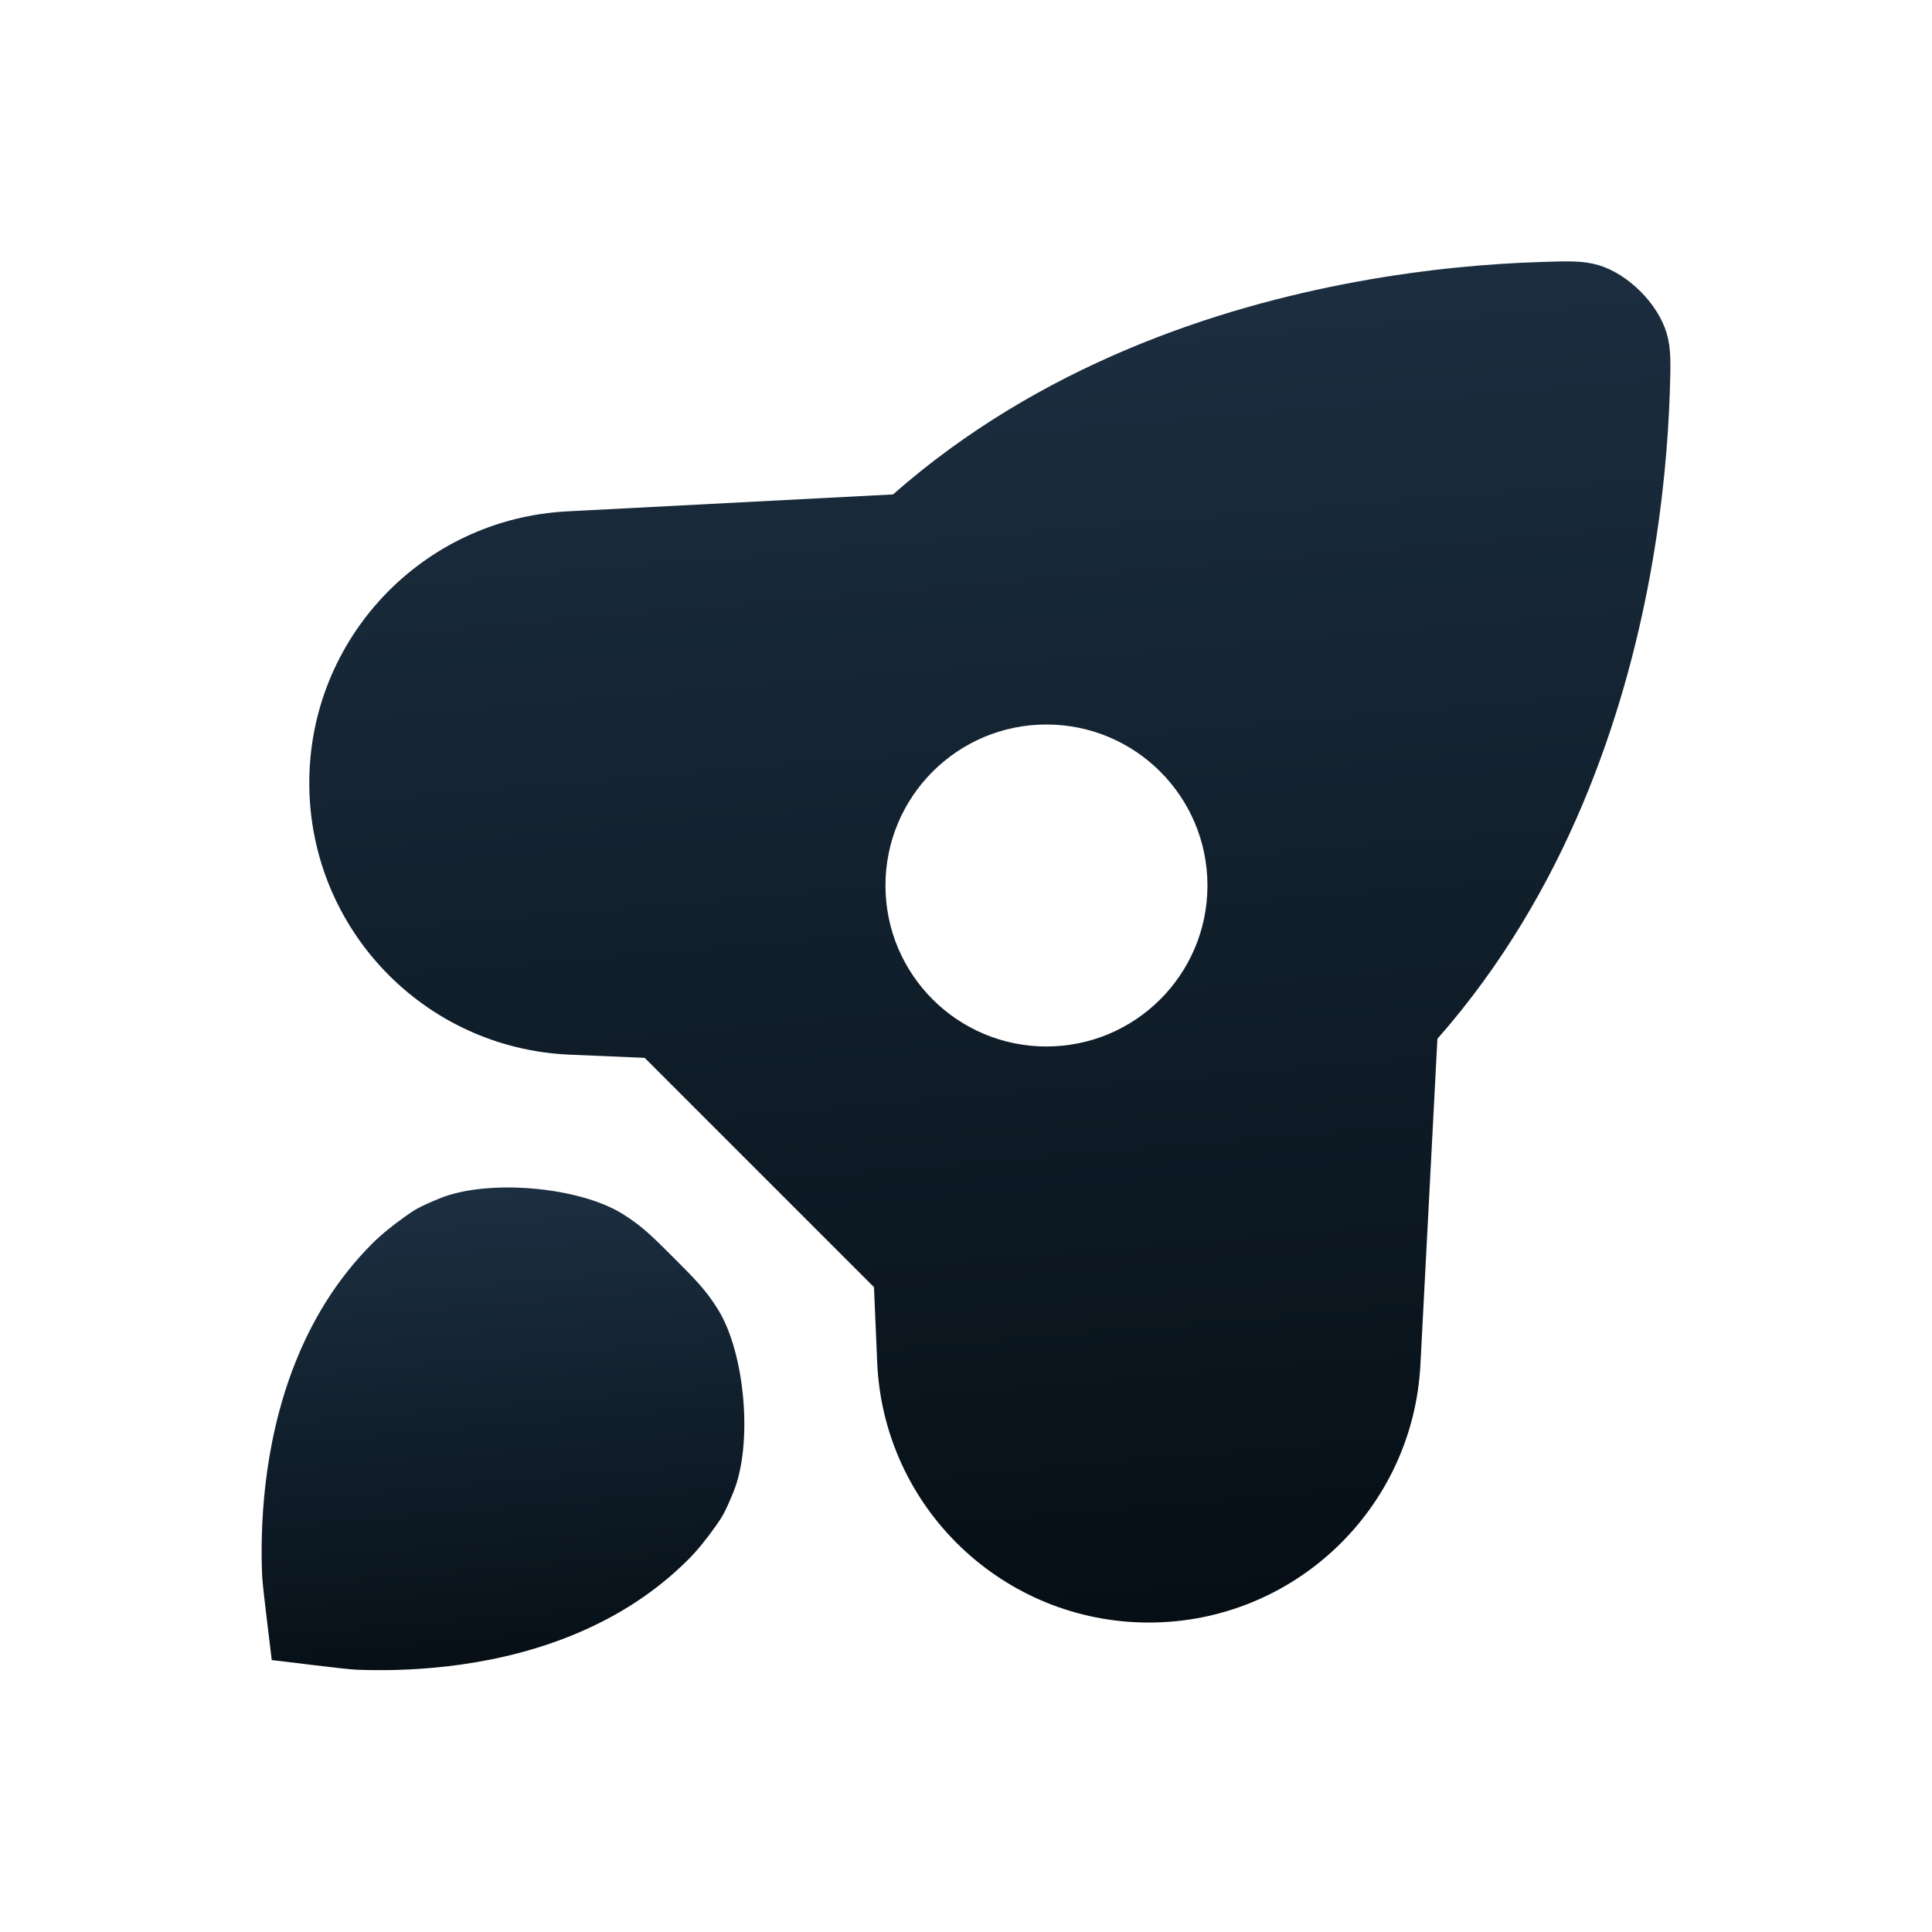
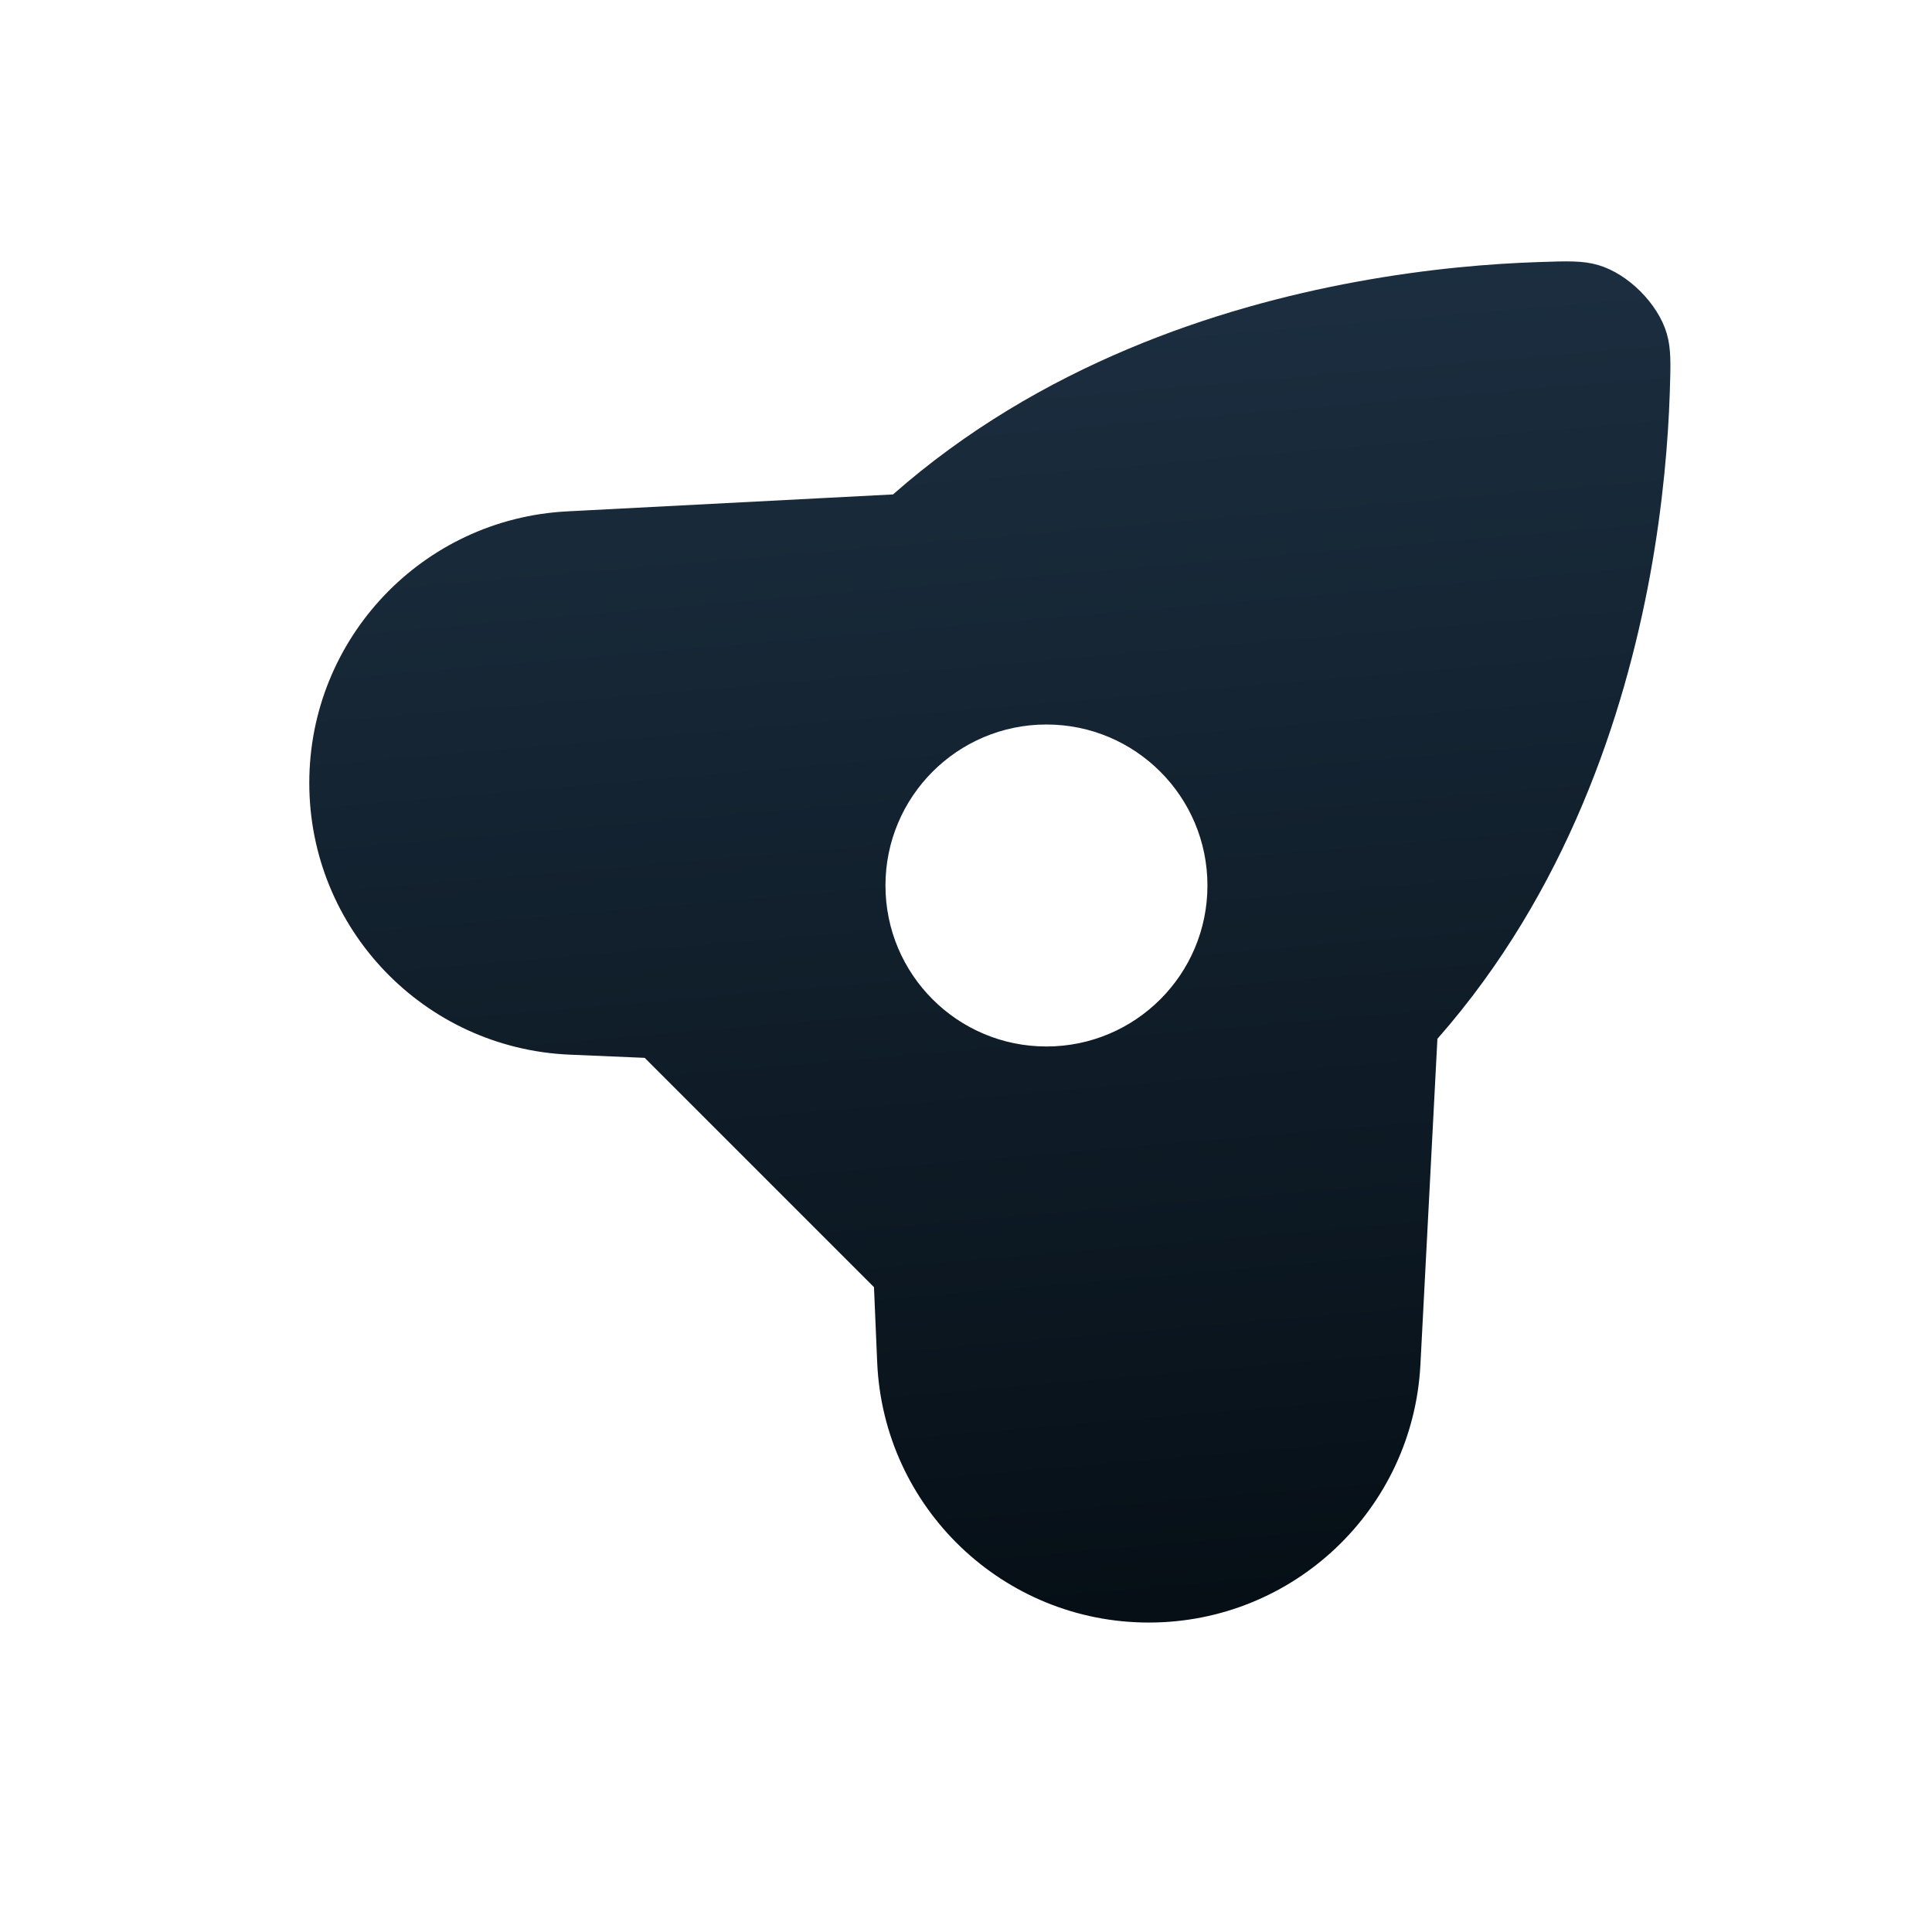
<svg xmlns="http://www.w3.org/2000/svg" width="35" height="35" viewBox="0 0 35 35" fill="none">
-   <path d="M7.35 22.031C7.115 22.197 6.907 22.365 6.743 22.529C5.42 23.852 4.962 25.587 4.81 26.884C4.733 27.545 4.731 28.128 4.749 28.547C4.757 28.758 4.911 29.951 4.923 30.074C5.045 30.085 6.239 30.239 6.449 30.248C6.869 30.265 7.452 30.263 8.112 30.186C9.409 30.035 11.144 29.577 12.468 28.253C12.632 28.089 12.8 27.881 12.965 27.647C13.074 27.493 13.129 27.416 13.286 27.031C13.642 26.163 13.501 24.512 13.004 23.717C12.784 23.365 12.592 23.173 12.208 22.789C11.824 22.404 11.632 22.212 11.28 21.992C10.484 21.495 8.833 21.355 7.965 21.71C7.581 21.867 7.504 21.922 7.35 22.031Z" fill="url(#paint0_linear_161_398)" />
  <path fill-rule="evenodd" clip-rule="evenodd" d="M24.573 5.105C25.888 4.863 27.039 4.775 27.863 4.748C28.405 4.729 28.676 4.72 28.957 4.803C29.494 4.96 30.036 5.502 30.194 6.039C30.276 6.32 30.267 6.591 30.249 7.134C30.221 7.958 30.133 9.108 29.892 10.424C29.428 12.944 28.385 16.154 26.04 18.819L25.732 24.724C25.596 27.341 23.434 29.394 20.812 29.394C18.174 29.394 16.003 27.314 15.891 24.678L15.833 23.318L11.679 19.164L10.319 19.106C7.682 18.993 5.603 16.823 5.603 14.184C5.603 11.563 7.655 9.401 10.273 9.264L16.178 8.957C18.843 6.611 22.052 5.568 24.573 5.105ZM21.874 16.042C21.874 17.653 20.568 18.958 18.957 18.958C17.347 18.958 16.041 17.653 16.041 16.042C16.041 14.431 17.347 13.125 18.957 13.125C20.568 13.125 21.874 14.431 21.874 16.042Z" fill="url(#paint1_linear_161_398)" />
  <defs>
    <linearGradient id="paint0_linear_161_398" x1="9.073" y1="21.512" x2="9.815" y2="30.2" gradientUnits="userSpaceOnUse">
      <stop stop-color="#1C2F41" />
      <stop offset="1" stop-color="#060F16" />
    </linearGradient>
    <linearGradient id="paint1_linear_161_398" x1="17.822" y1="4.735" x2="19.913" y2="29.234" gradientUnits="userSpaceOnUse">
      <stop stop-color="#1C2F41" />
      <stop offset="1" stop-color="#060F16" />
    </linearGradient>
  </defs>
</svg>